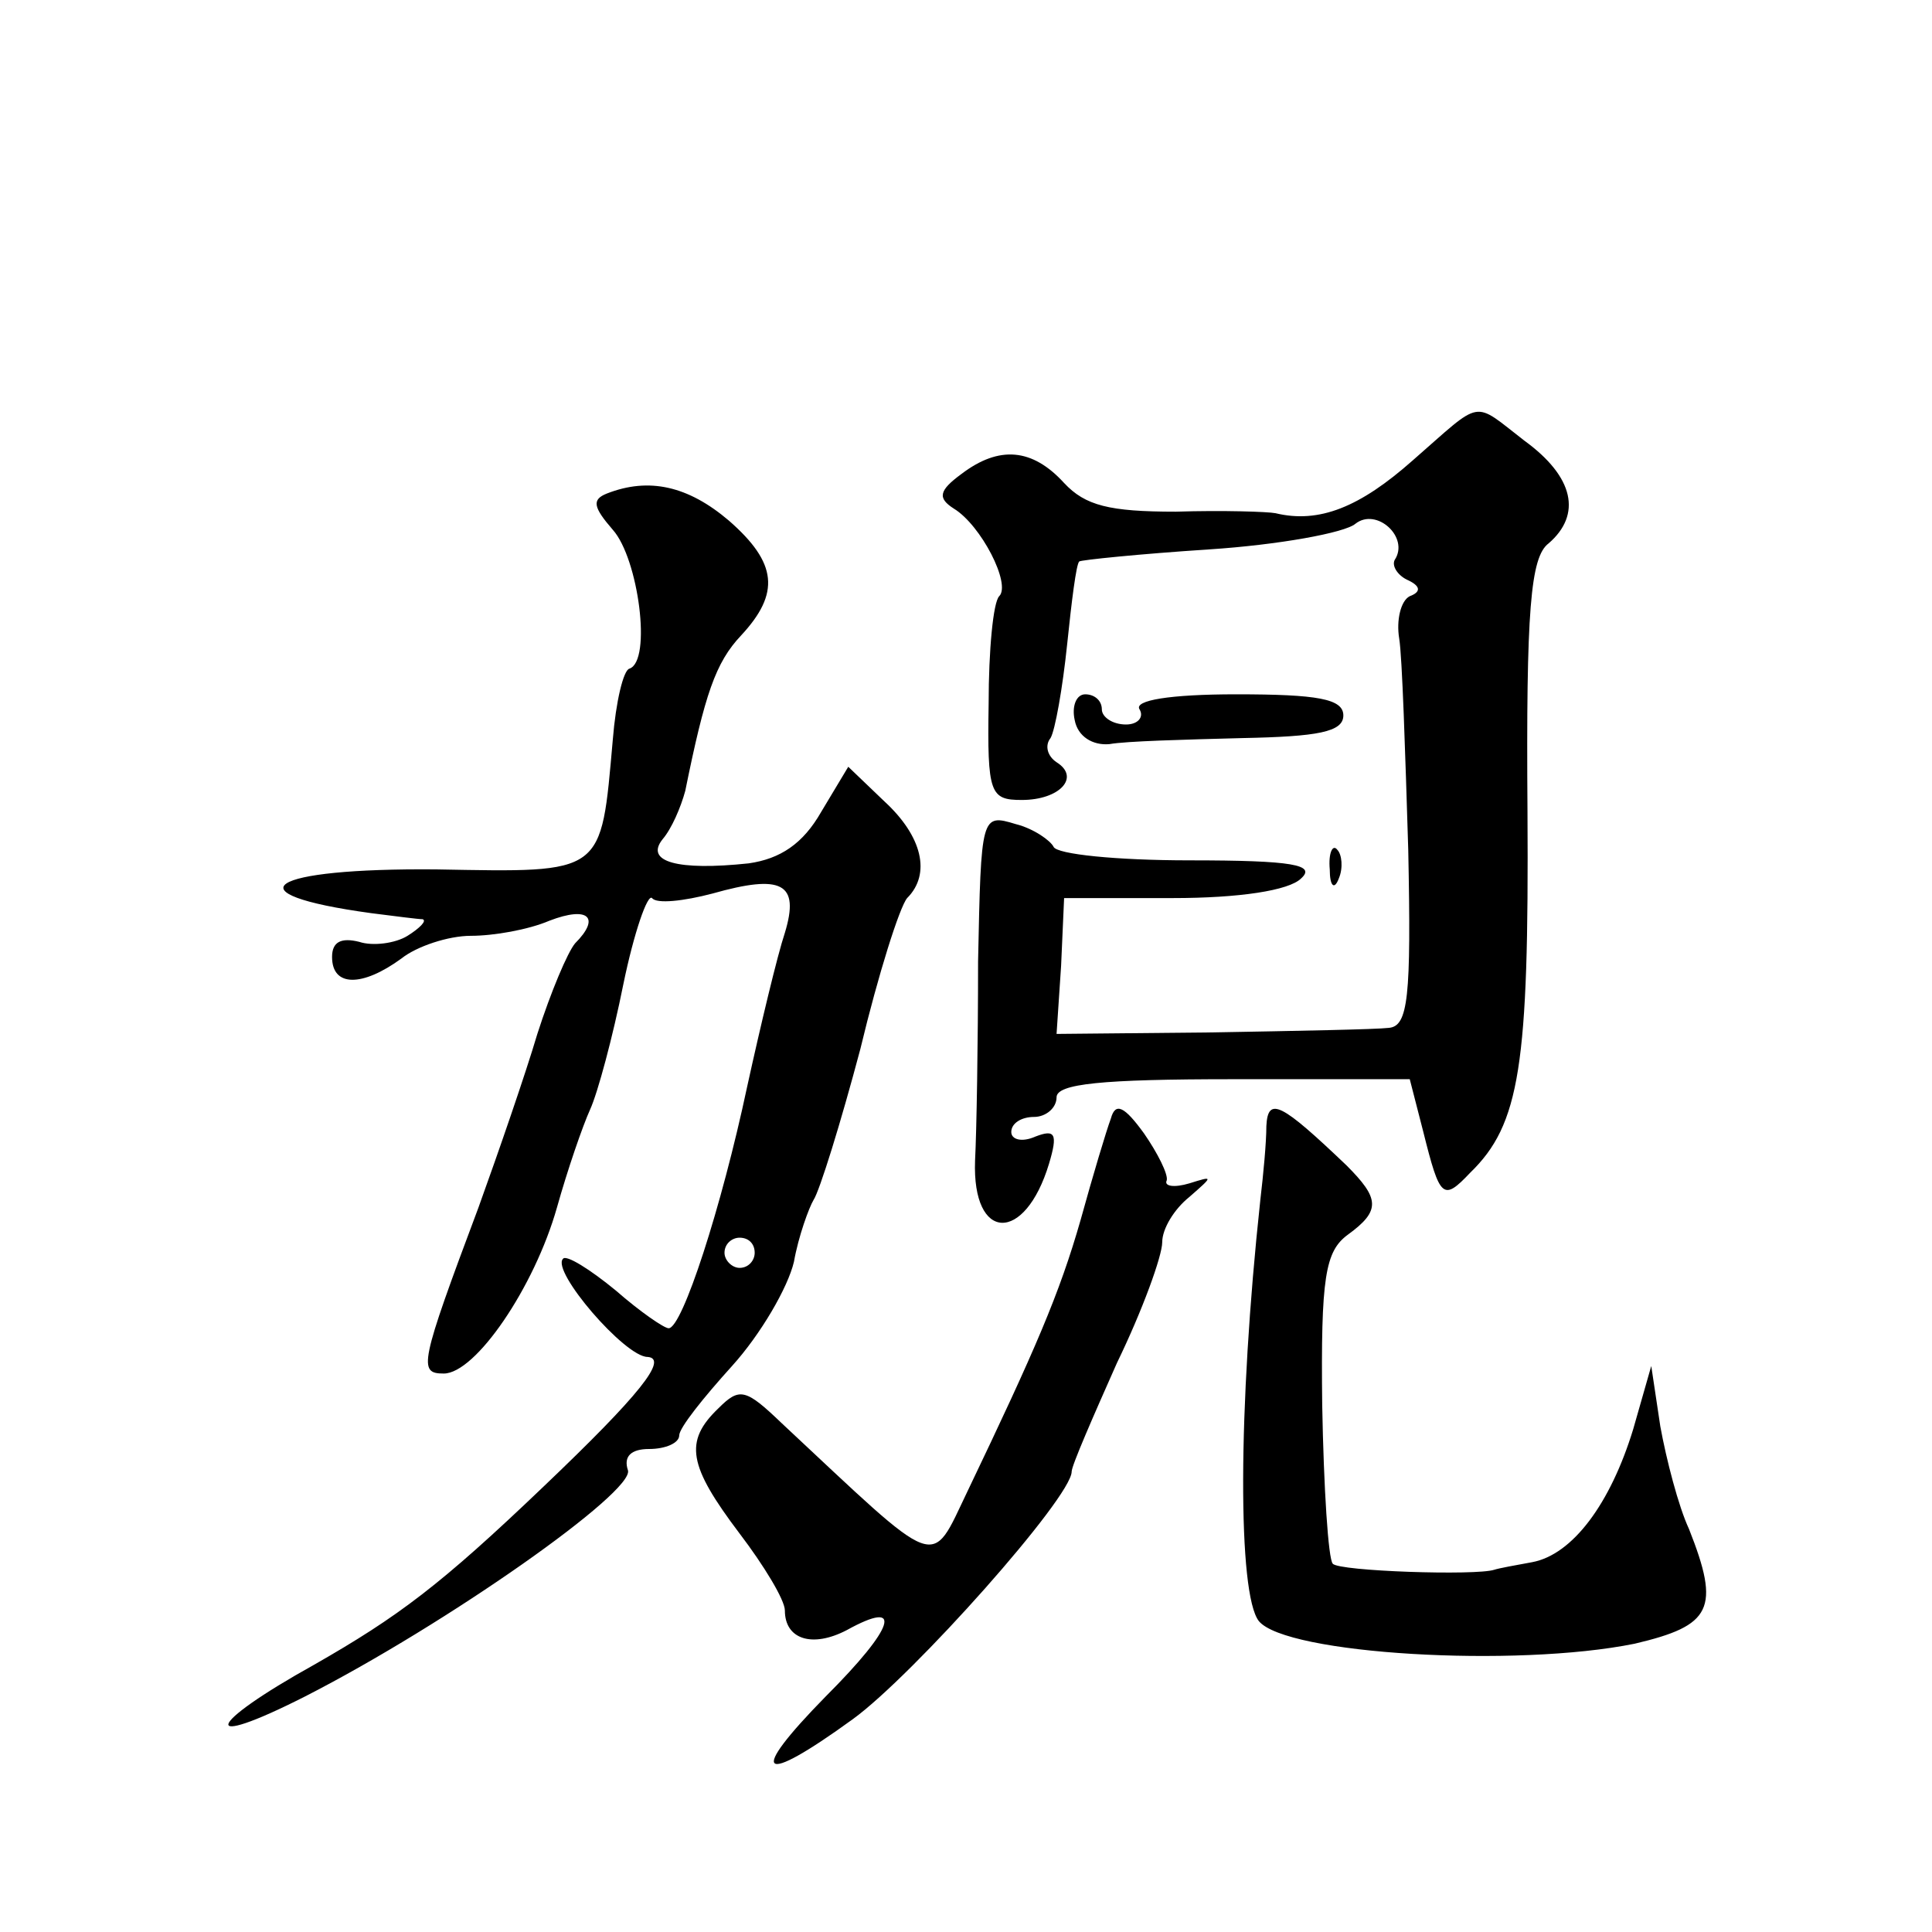
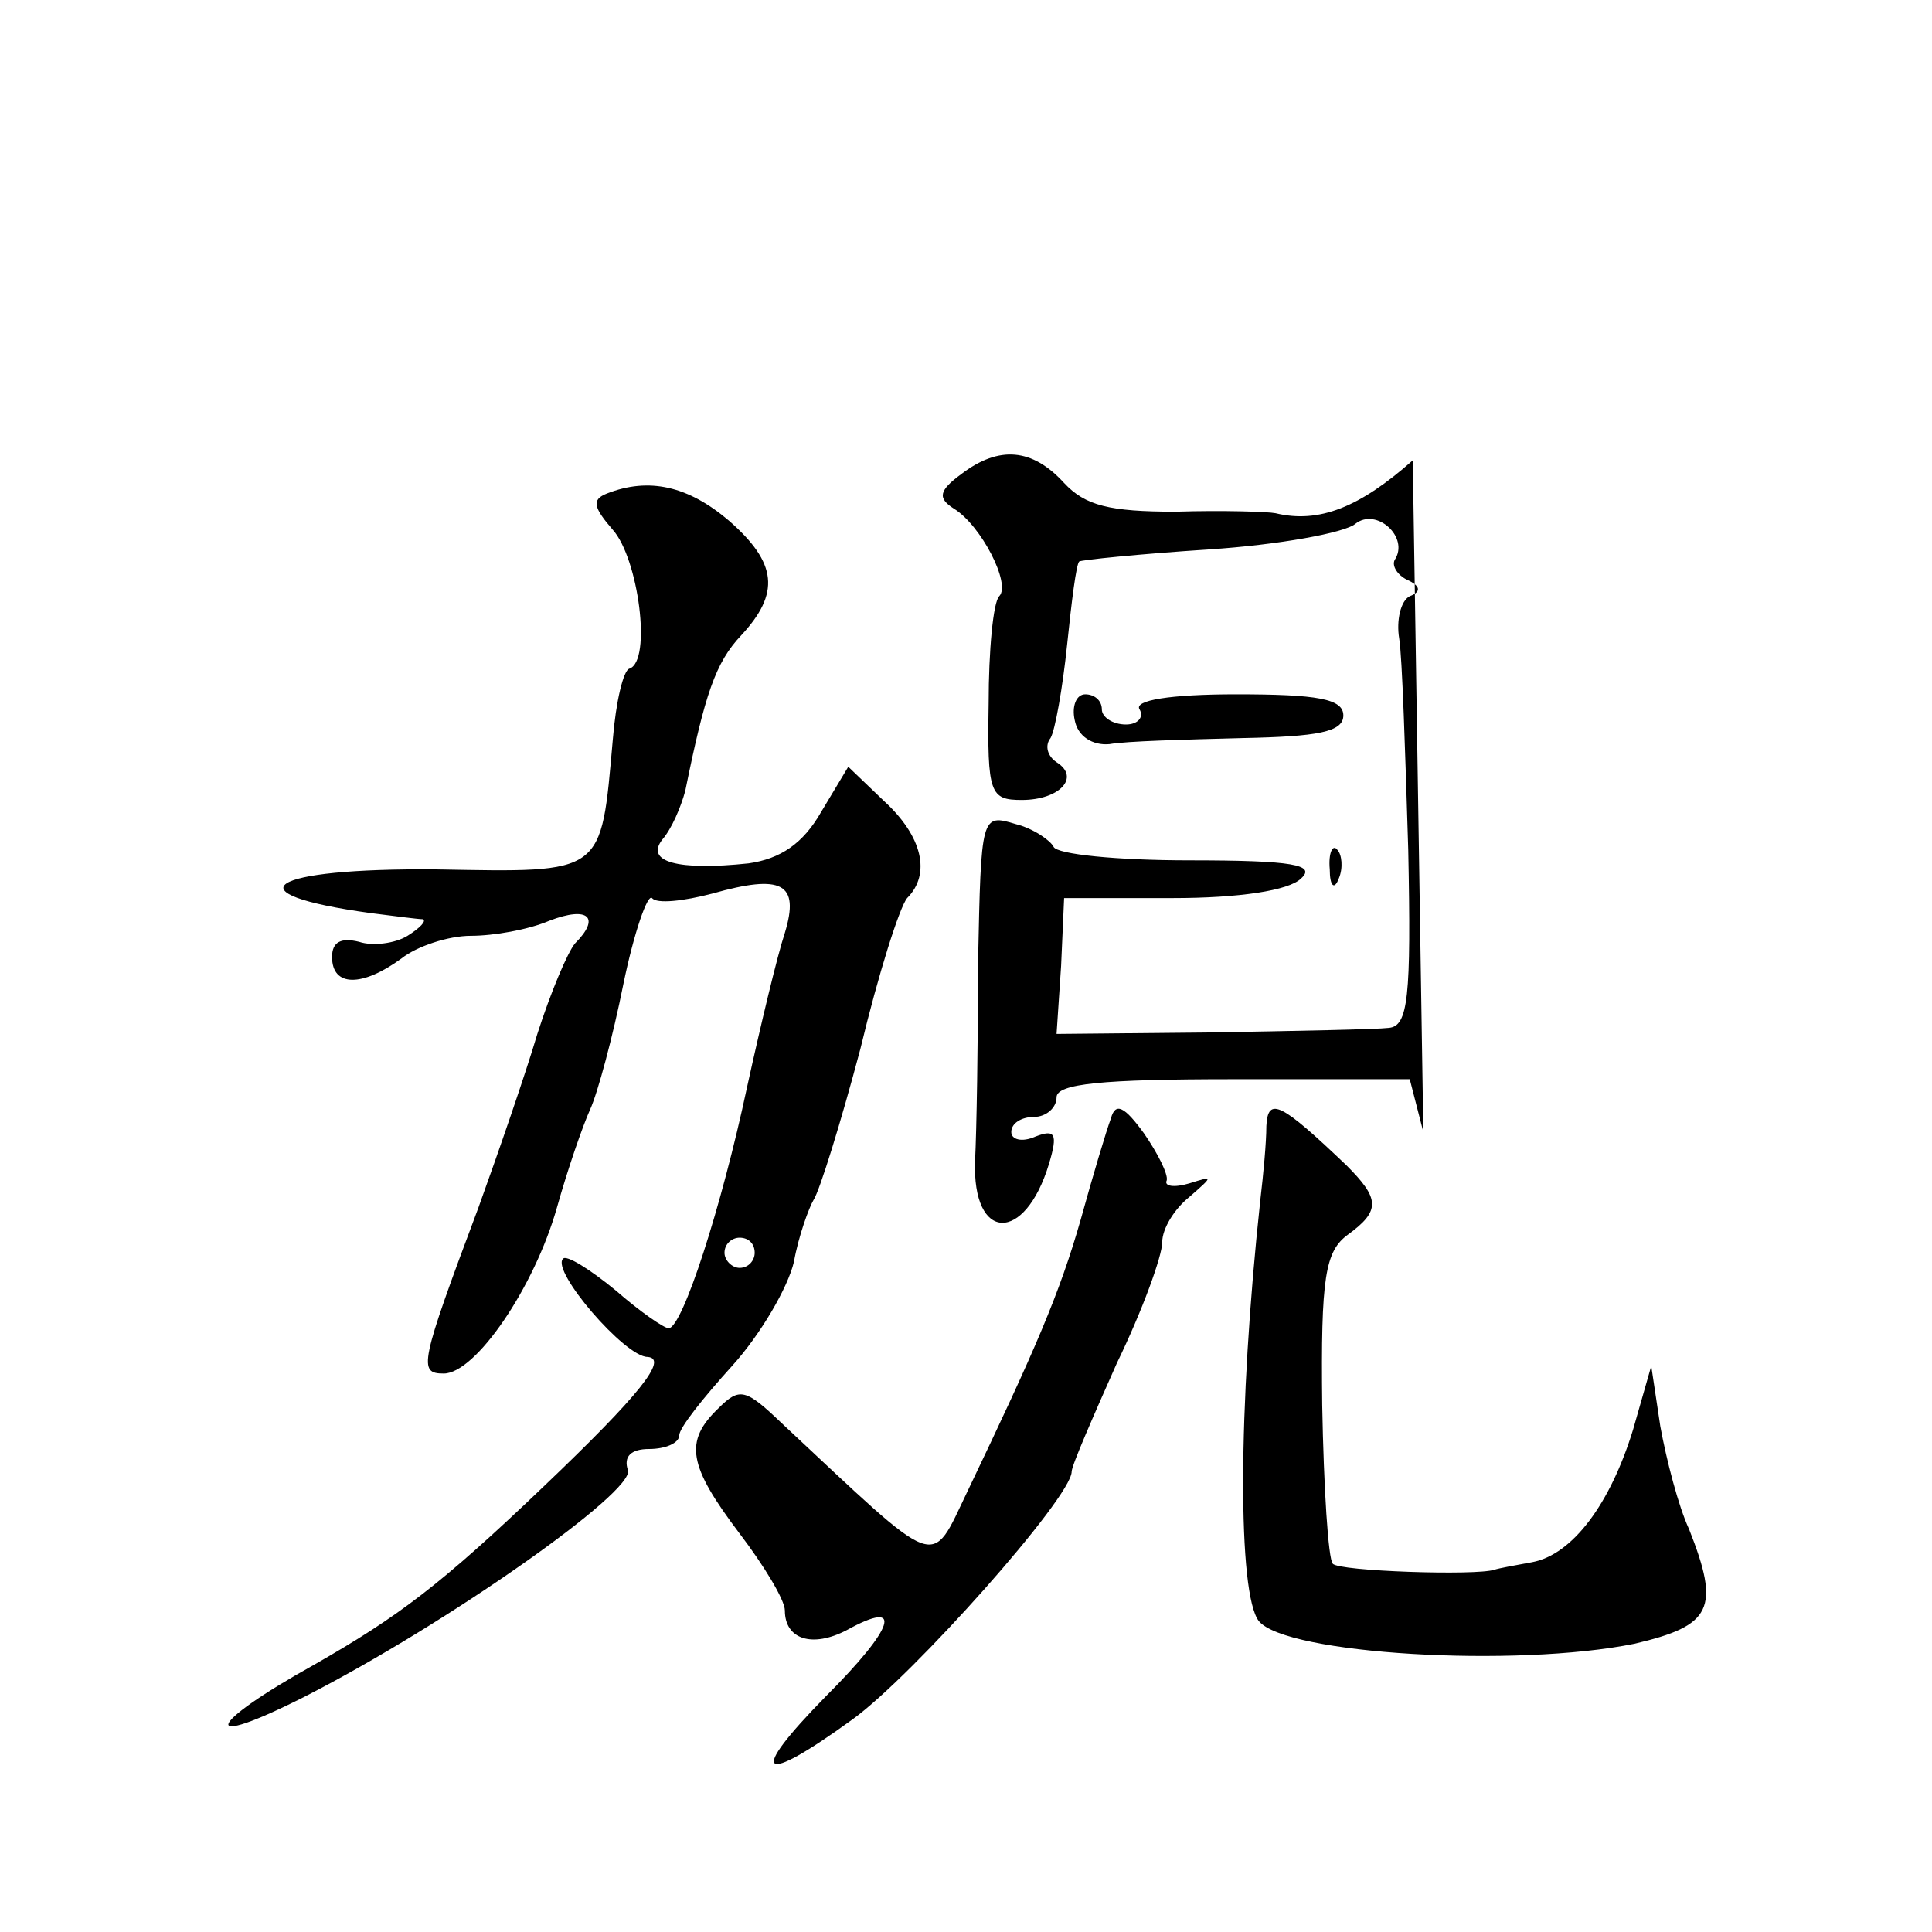
<svg xmlns="http://www.w3.org/2000/svg" version="1.0" width="128pt" height="128pt" viewBox="0 0 128 128" preserveAspectRatio="xMidYMid meet">
  <g transform="translate(0,128) scale(0.1,-0.1)" fill="#0" stroke="none">
-     <path d="M936 975 c-35 -31 -62 -42 -91 -35 -5 1 -35 2 -66 1 -44 0 -60 4 -74 19 -21 23 -43 25 -68 6 -15 -11 -16 -16 -5 -23 18 -11 38 -50 30 -58 -4 -4 -7 -36 -7 -71 -1 -60 1 -64 22 -64 25 0 39 15 23 25 -6 4 -8 11 -4 16 3 5 8 33 11 62 3 29 6 53 8 55 1 1 40 5 86 8 46 3 90 11 97 17 14 11 36 -9 26 -24 -2 -4 2 -10 8 -13 9 -4 10 -8 2 -11 -6 -3 -9 -16 -7 -28 2 -12 4 -75 6 -140 2 -98 0 -117 -13 -118 -8 -1 -61 -2 -117 -3 l-103 -1 3 45 2 45 72 0 c44 0 77 5 85 13 10 9 -5 12 -74 12 -48 0 -88 4 -90 9 -2 4 -13 12 -25 15 -23 7 -23 6 -25 -91 0 -54 -1 -113 -2 -132 -2 -54 33 -55 49 -2 6 20 4 23 -9 18 -9 -4 -16 -2 -16 3 0 6 7 10 15 10 8 0 15 6 15 13 0 9 30 12 117 12 l117 0 9 -35 c11 -44 13 -46 31 -27 33 32 39 71 38 239 -1 134 2 169 14 178 22 19 17 44 -16 68 -35 27 -27 28 -74 -13z M402 953 c-10 -4 -9 -9 4 -24 17 -19 26 -87 11 -92 -4 -1 -9 -22 -11 -47 -8 -90 -5 -88 -117 -86 -112 1 -138 -16 -43 -29 16 -2 31 -4 34 -4 3 -1 -2 -6 -10 -11 -8 -5 -23 -7 -32 -4 -12 3 -18 0 -18 -10 0 -20 20 -20 46 -1 10 8 31 15 46 15 15 0 38 4 52 10 26 10 34 2 17 -15 -5 -6 -16 -32 -25 -60 -8 -27 -26 -79 -39 -115 -39 -104 -40 -110 -23 -110 21 0 60 57 75 110 7 25 17 54 22 65 5 11 15 48 22 83 7 34 16 60 19 57 3 -4 21 -2 40 3 46 13 58 7 48 -26 -5 -15 -16 -61 -25 -102 -17 -80 -43 -160 -52 -160 -3 0 -19 11 -35 25 -17 14 -33 24 -35 21 -8 -8 41 -65 56 -65 14 -1 -5 -25 -69 -86 -68 -65 -96 -86 -152 -118 -72 -40 -77 -57 -6 -21 94 48 219 136 214 150 -3 9 2 14 14 14 11 0 20 4 20 9 0 5 16 25 35 46 19 21 37 52 41 69 3 17 10 36 13 41 4 6 18 51 31 100 12 50 26 94 31 100 16 16 10 41 -15 64 l-24 23 -18 -30 c-12 -21 -27 -31 -48 -34 -47 -5 -69 1 -57 16 6 7 12 21 15 32 13 64 20 85 37 103 26 28 24 48 -8 76 -27 23 -53 29 -81 18z m98 -503 c0 -5 -4 -10 -10 -10 -5 0 -10 5 -10 10 0 6 5 10 10 10 6 0 10 -4 10 -10z M712 803 c2 -11 12 -17 23 -16 11 2 50 3 88 4 50 1 67 4 67 15 0 11 -17 14 -71 14 -44 0 -68 -4 -64 -10 3 -5 -1 -10 -9 -10 -9 0 -16 5 -16 10 0 6 -5 10 -11 10 -6 0 -9 -8 -7 -17z M881 704 c0 -11 3 -14 6 -6 3 7 2 16 -1 19 -3 4 -6 -2 -5 -13z M736 539 c-3 -8 -12 -38 -20 -67 -14 -49 -30 -86 -75 -180 -25 -52 -17 -54 -123 45 -24 23 -28 24 -42 10 -23 -22 -20 -38 14 -83 16 -21 30 -44 30 -51 0 -19 18 -25 41 -13 38 21 32 2 -14 -44 -52 -53 -44 -60 18 -15 40 29 145 147 145 164 0 4 14 36 30 72 17 35 30 71 30 80 0 9 8 22 18 30 16 14 16 14 0 9 -10 -3 -17 -2 -15 2 1 4 -6 18 -15 31 -13 18 -19 21 -22 10z M839 534 c0 -11 -2 -32 -4 -49 -15 -139 -15 -261 -1 -279 18 -22 170 -31 249 -15 51 12 57 23 36 76 -7 15 -15 46 -19 68 l-6 40 -12 -42 c-15 -49 -40 -83 -67 -88 -11 -2 -22 -4 -25 -5 -12 -4 -103 -1 -107 4 -3 3 -6 50 -7 105 -1 85 2 102 17 113 22 16 21 24 -1 46 -43 41 -52 46 -53 26z" />
+     <path d="M936 975 c-35 -31 -62 -42 -91 -35 -5 1 -35 2 -66 1 -44 0 -60 4 -74 19 -21 23 -43 25 -68 6 -15 -11 -16 -16 -5 -23 18 -11 38 -50 30 -58 -4 -4 -7 -36 -7 -71 -1 -60 1 -64 22 -64 25 0 39 15 23 25 -6 4 -8 11 -4 16 3 5 8 33 11 62 3 29 6 53 8 55 1 1 40 5 86 8 46 3 90 11 97 17 14 11 36 -9 26 -24 -2 -4 2 -10 8 -13 9 -4 10 -8 2 -11 -6 -3 -9 -16 -7 -28 2 -12 4 -75 6 -140 2 -98 0 -117 -13 -118 -8 -1 -61 -2 -117 -3 l-103 -1 3 45 2 45 72 0 c44 0 77 5 85 13 10 9 -5 12 -74 12 -48 0 -88 4 -90 9 -2 4 -13 12 -25 15 -23 7 -23 6 -25 -91 0 -54 -1 -113 -2 -132 -2 -54 33 -55 49 -2 6 20 4 23 -9 18 -9 -4 -16 -2 -16 3 0 6 7 10 15 10 8 0 15 6 15 13 0 9 30 12 117 12 l117 0 9 -35 z M402 953 c-10 -4 -9 -9 4 -24 17 -19 26 -87 11 -92 -4 -1 -9 -22 -11 -47 -8 -90 -5 -88 -117 -86 -112 1 -138 -16 -43 -29 16 -2 31 -4 34 -4 3 -1 -2 -6 -10 -11 -8 -5 -23 -7 -32 -4 -12 3 -18 0 -18 -10 0 -20 20 -20 46 -1 10 8 31 15 46 15 15 0 38 4 52 10 26 10 34 2 17 -15 -5 -6 -16 -32 -25 -60 -8 -27 -26 -79 -39 -115 -39 -104 -40 -110 -23 -110 21 0 60 57 75 110 7 25 17 54 22 65 5 11 15 48 22 83 7 34 16 60 19 57 3 -4 21 -2 40 3 46 13 58 7 48 -26 -5 -15 -16 -61 -25 -102 -17 -80 -43 -160 -52 -160 -3 0 -19 11 -35 25 -17 14 -33 24 -35 21 -8 -8 41 -65 56 -65 14 -1 -5 -25 -69 -86 -68 -65 -96 -86 -152 -118 -72 -40 -77 -57 -6 -21 94 48 219 136 214 150 -3 9 2 14 14 14 11 0 20 4 20 9 0 5 16 25 35 46 19 21 37 52 41 69 3 17 10 36 13 41 4 6 18 51 31 100 12 50 26 94 31 100 16 16 10 41 -15 64 l-24 23 -18 -30 c-12 -21 -27 -31 -48 -34 -47 -5 -69 1 -57 16 6 7 12 21 15 32 13 64 20 85 37 103 26 28 24 48 -8 76 -27 23 -53 29 -81 18z m98 -503 c0 -5 -4 -10 -10 -10 -5 0 -10 5 -10 10 0 6 5 10 10 10 6 0 10 -4 10 -10z M712 803 c2 -11 12 -17 23 -16 11 2 50 3 88 4 50 1 67 4 67 15 0 11 -17 14 -71 14 -44 0 -68 -4 -64 -10 3 -5 -1 -10 -9 -10 -9 0 -16 5 -16 10 0 6 -5 10 -11 10 -6 0 -9 -8 -7 -17z M881 704 c0 -11 3 -14 6 -6 3 7 2 16 -1 19 -3 4 -6 -2 -5 -13z M736 539 c-3 -8 -12 -38 -20 -67 -14 -49 -30 -86 -75 -180 -25 -52 -17 -54 -123 45 -24 23 -28 24 -42 10 -23 -22 -20 -38 14 -83 16 -21 30 -44 30 -51 0 -19 18 -25 41 -13 38 21 32 2 -14 -44 -52 -53 -44 -60 18 -15 40 29 145 147 145 164 0 4 14 36 30 72 17 35 30 71 30 80 0 9 8 22 18 30 16 14 16 14 0 9 -10 -3 -17 -2 -15 2 1 4 -6 18 -15 31 -13 18 -19 21 -22 10z M839 534 c0 -11 -2 -32 -4 -49 -15 -139 -15 -261 -1 -279 18 -22 170 -31 249 -15 51 12 57 23 36 76 -7 15 -15 46 -19 68 l-6 40 -12 -42 c-15 -49 -40 -83 -67 -88 -11 -2 -22 -4 -25 -5 -12 -4 -103 -1 -107 4 -3 3 -6 50 -7 105 -1 85 2 102 17 113 22 16 21 24 -1 46 -43 41 -52 46 -53 26z" />
  </g>
</svg>